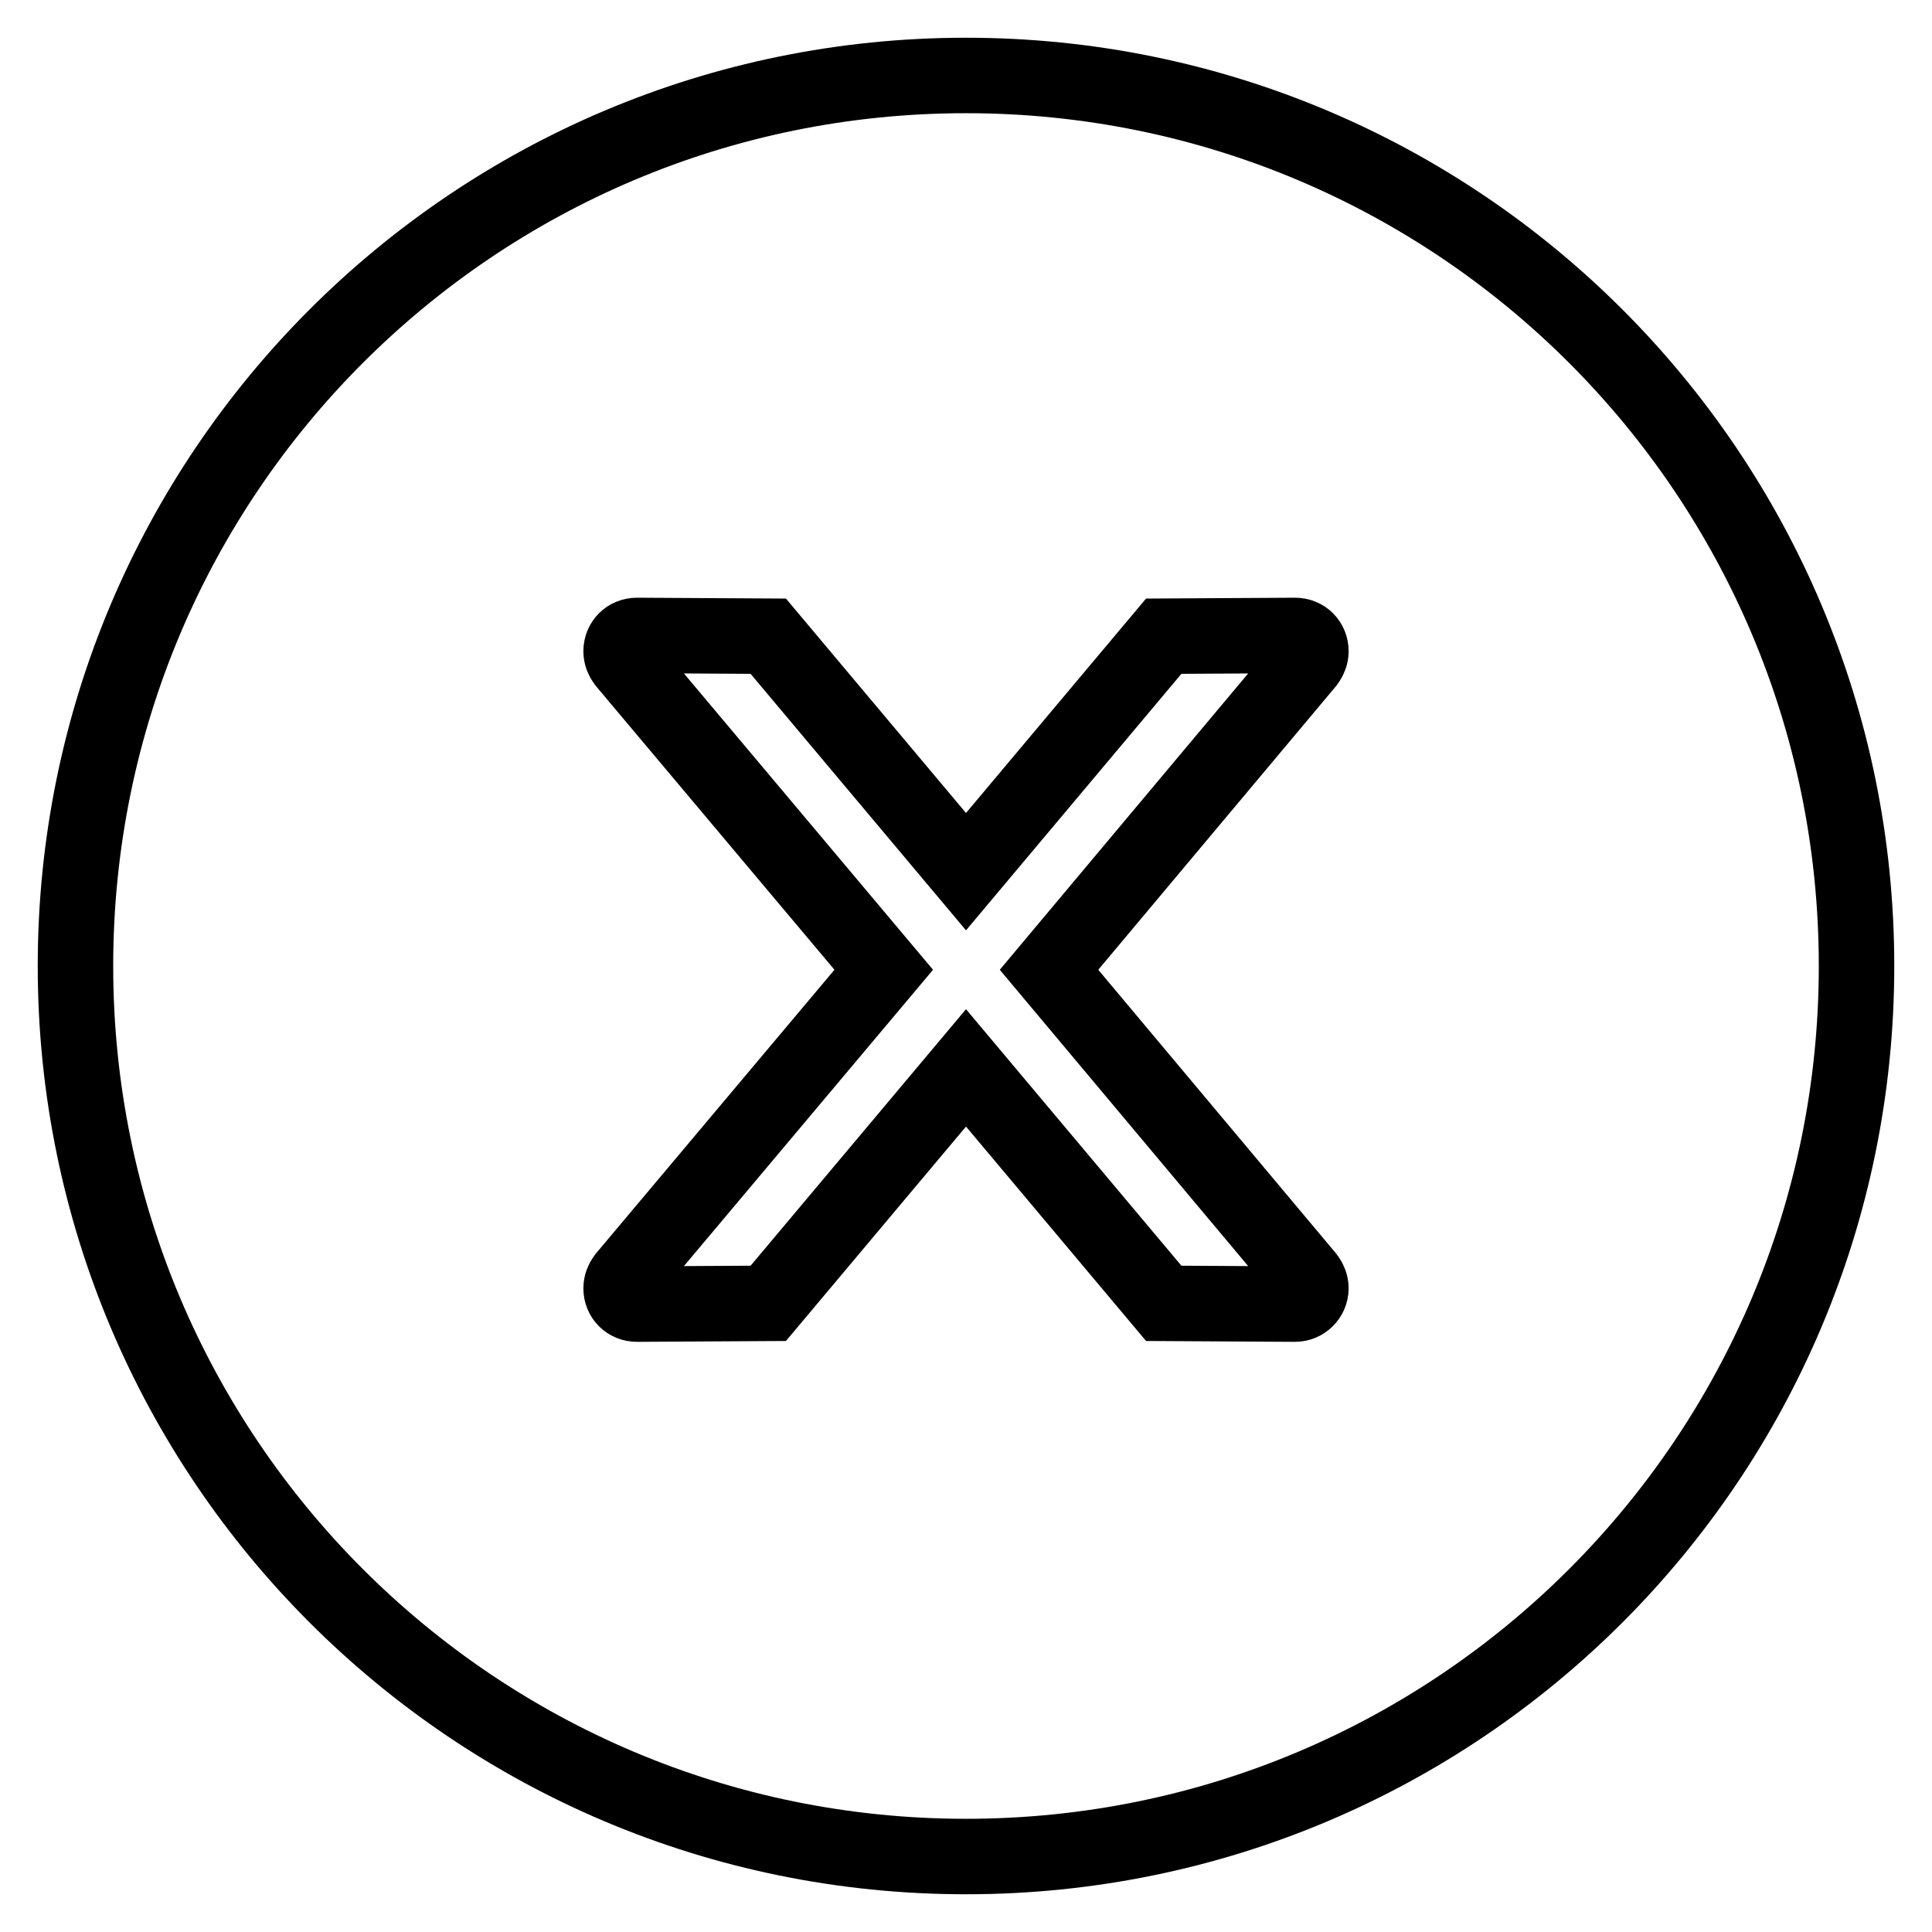
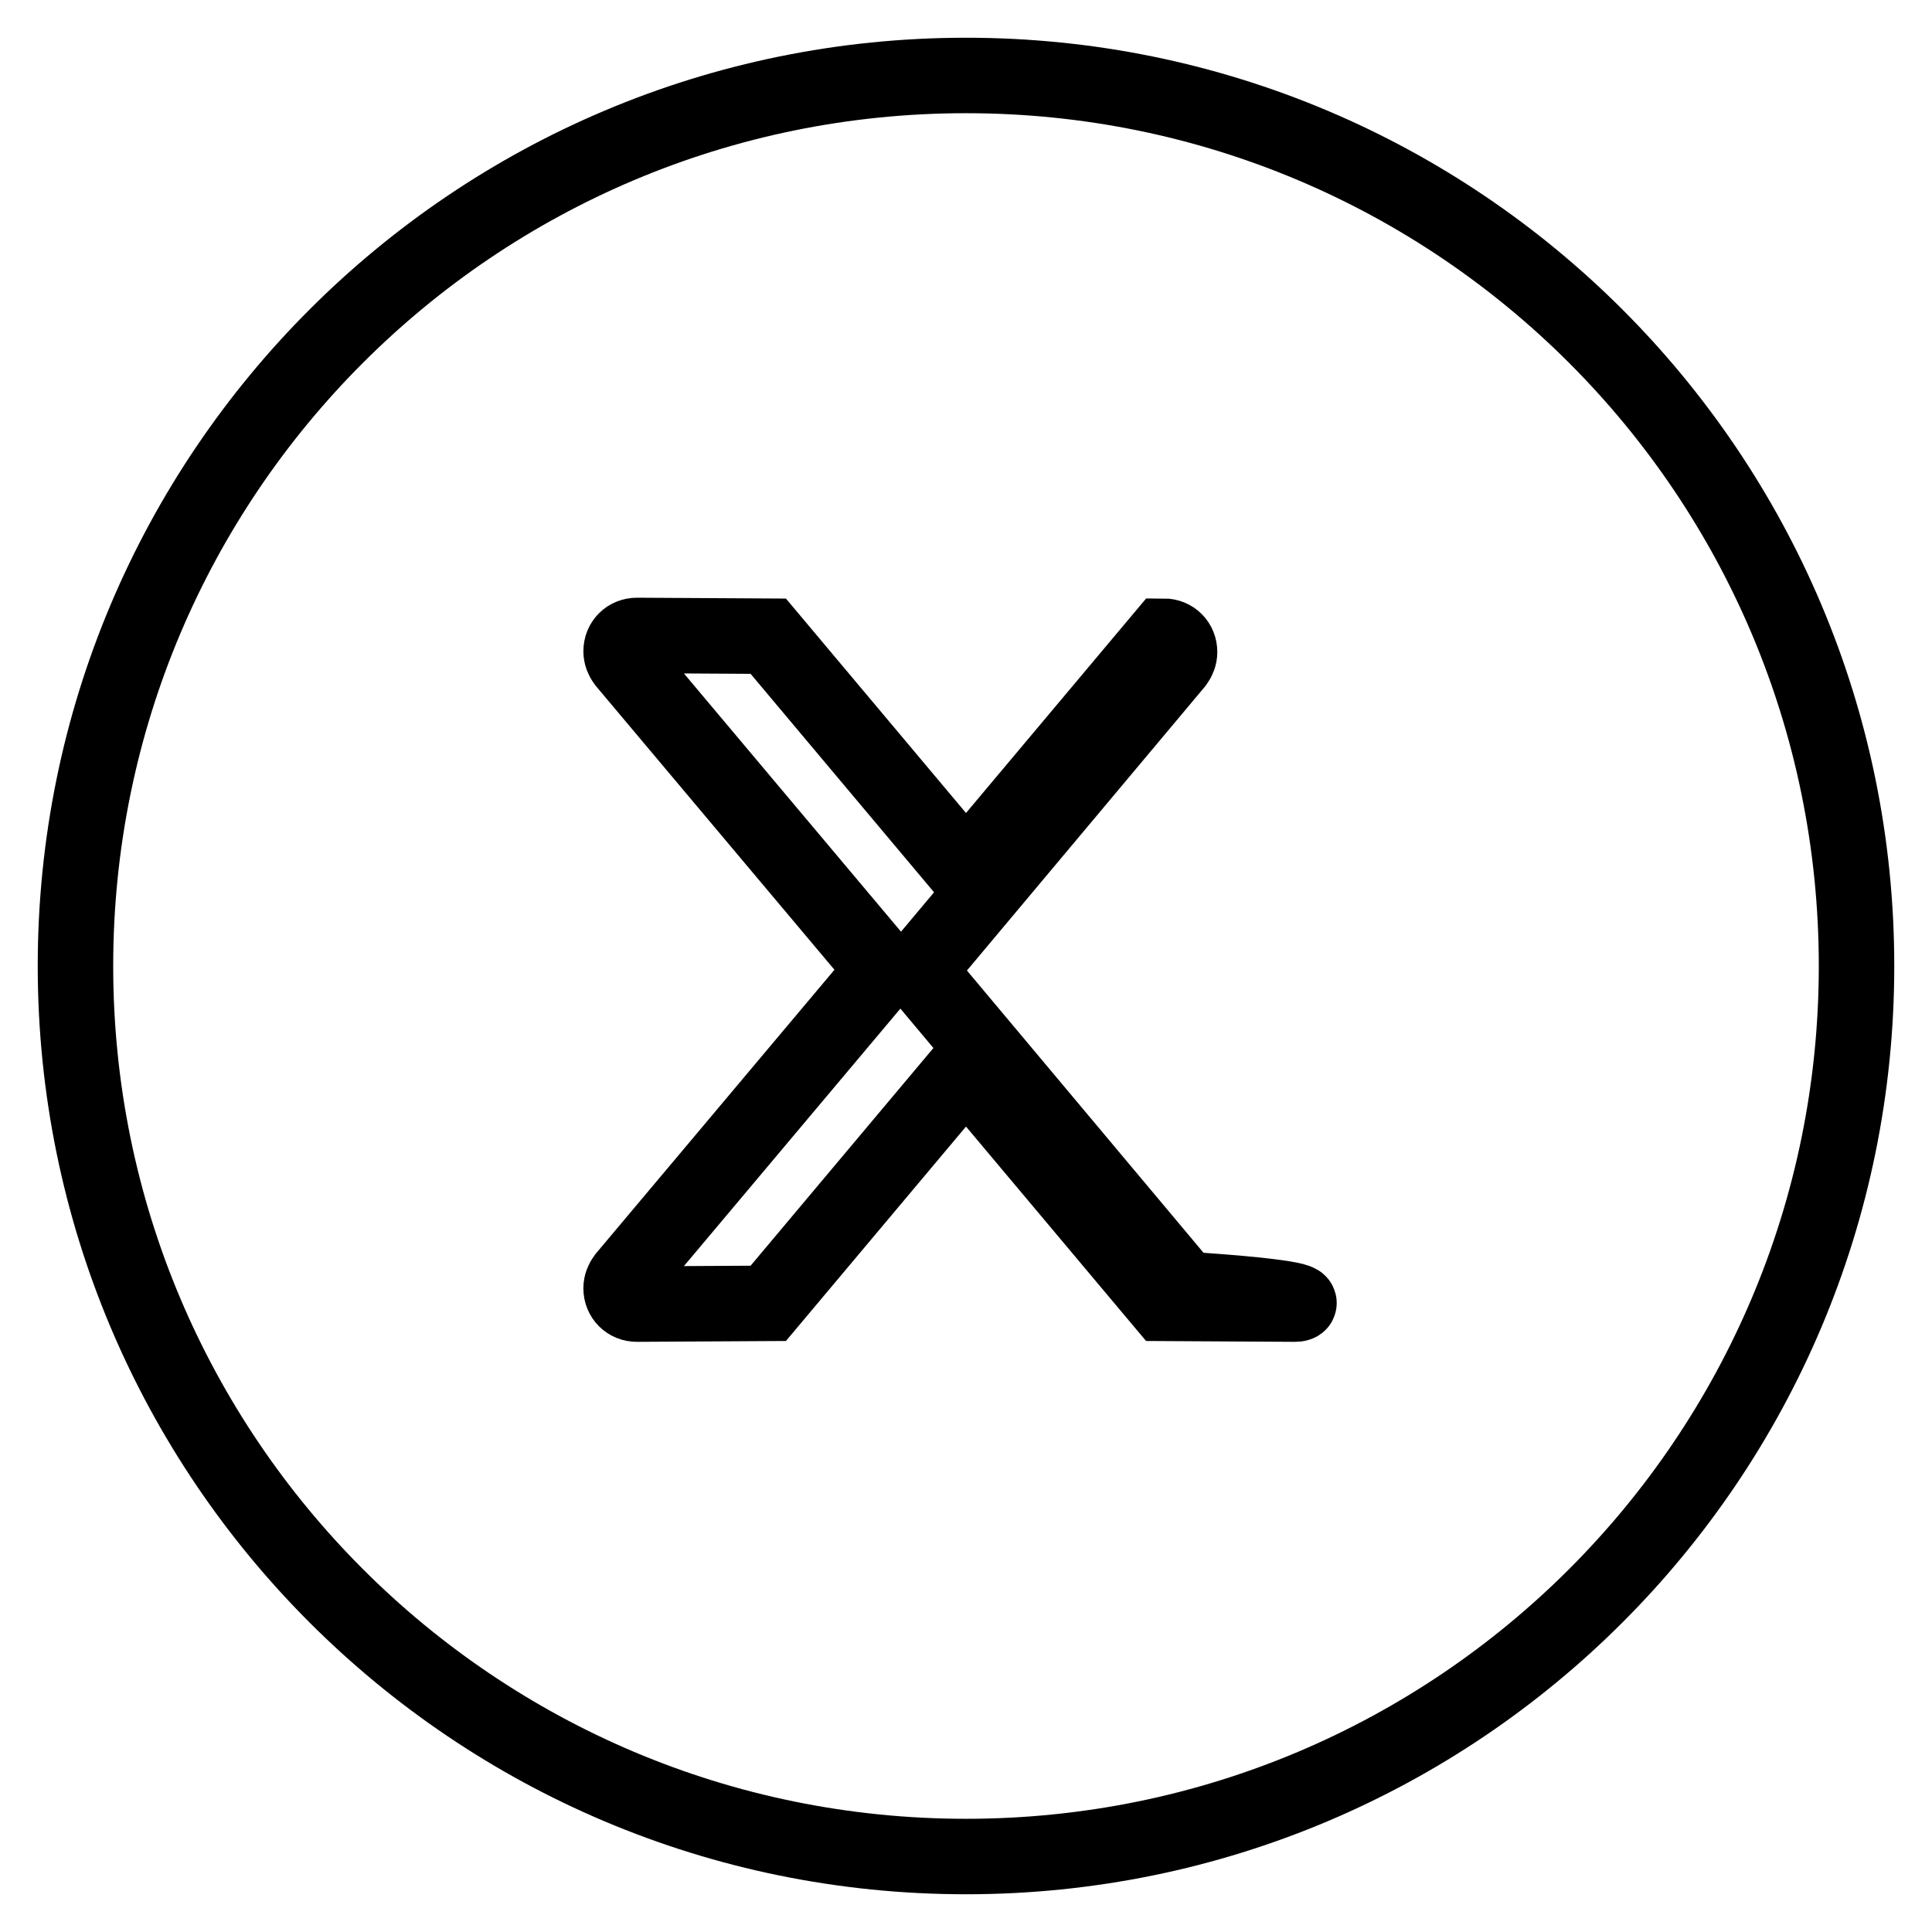
<svg xmlns="http://www.w3.org/2000/svg" version="1.1" x="0px" y="0px" viewBox="0 0 256 256" enable-background="new 0 0 256 256" xml:space="preserve">
  <g>
-     <path stroke-width="10" fill-opacity="0" stroke="#000000" d="M128,10C62.8,10,10,62.8,10,128c0,65.2,52.8,118,118,118c65.2,0,118-52.8,118-118C246,62.8,193.2,10,128,10 z M171.6,172.8l-17.4-0.1L128,141.5l-26.2,31.2l-17.4,0.1c-1.2,0-2.1-0.9-2.1-2.1c0-0.5,0.2-1,0.5-1.4l34.3-40.8L82.8,87.7 c-0.3-0.4-0.5-0.9-0.5-1.4c0-1.2,0.9-2.1,2.1-2.1l17.4,0.1l26.2,31.2l26.2-31.2l17.4-0.1c1.2,0,2.1,0.9,2.1,2.1 c0,0.5-0.2,1-0.5,1.4l-34.2,40.8l34.2,40.8c0.3,0.4,0.5,0.9,0.5,1.4C173.7,171.9,172.7,172.8,171.6,172.8z" />
+     <path stroke-width="10" fill-opacity="0" stroke="#000000" d="M128,10C62.8,10,10,62.8,10,128c0,65.2,52.8,118,118,118c65.2,0,118-52.8,118-118C246,62.8,193.2,10,128,10 z M171.6,172.8l-17.4-0.1L128,141.5l-26.2,31.2l-17.4,0.1c-1.2,0-2.1-0.9-2.1-2.1c0-0.5,0.2-1,0.5-1.4l34.3-40.8L82.8,87.7 c-0.3-0.4-0.5-0.9-0.5-1.4c0-1.2,0.9-2.1,2.1-2.1l17.4,0.1l26.2,31.2l26.2-31.2c1.2,0,2.1,0.9,2.1,2.1 c0,0.5-0.2,1-0.5,1.4l-34.2,40.8l34.2,40.8c0.3,0.4,0.5,0.9,0.5,1.4C173.7,171.9,172.7,172.8,171.6,172.8z" />
  </g>
</svg>